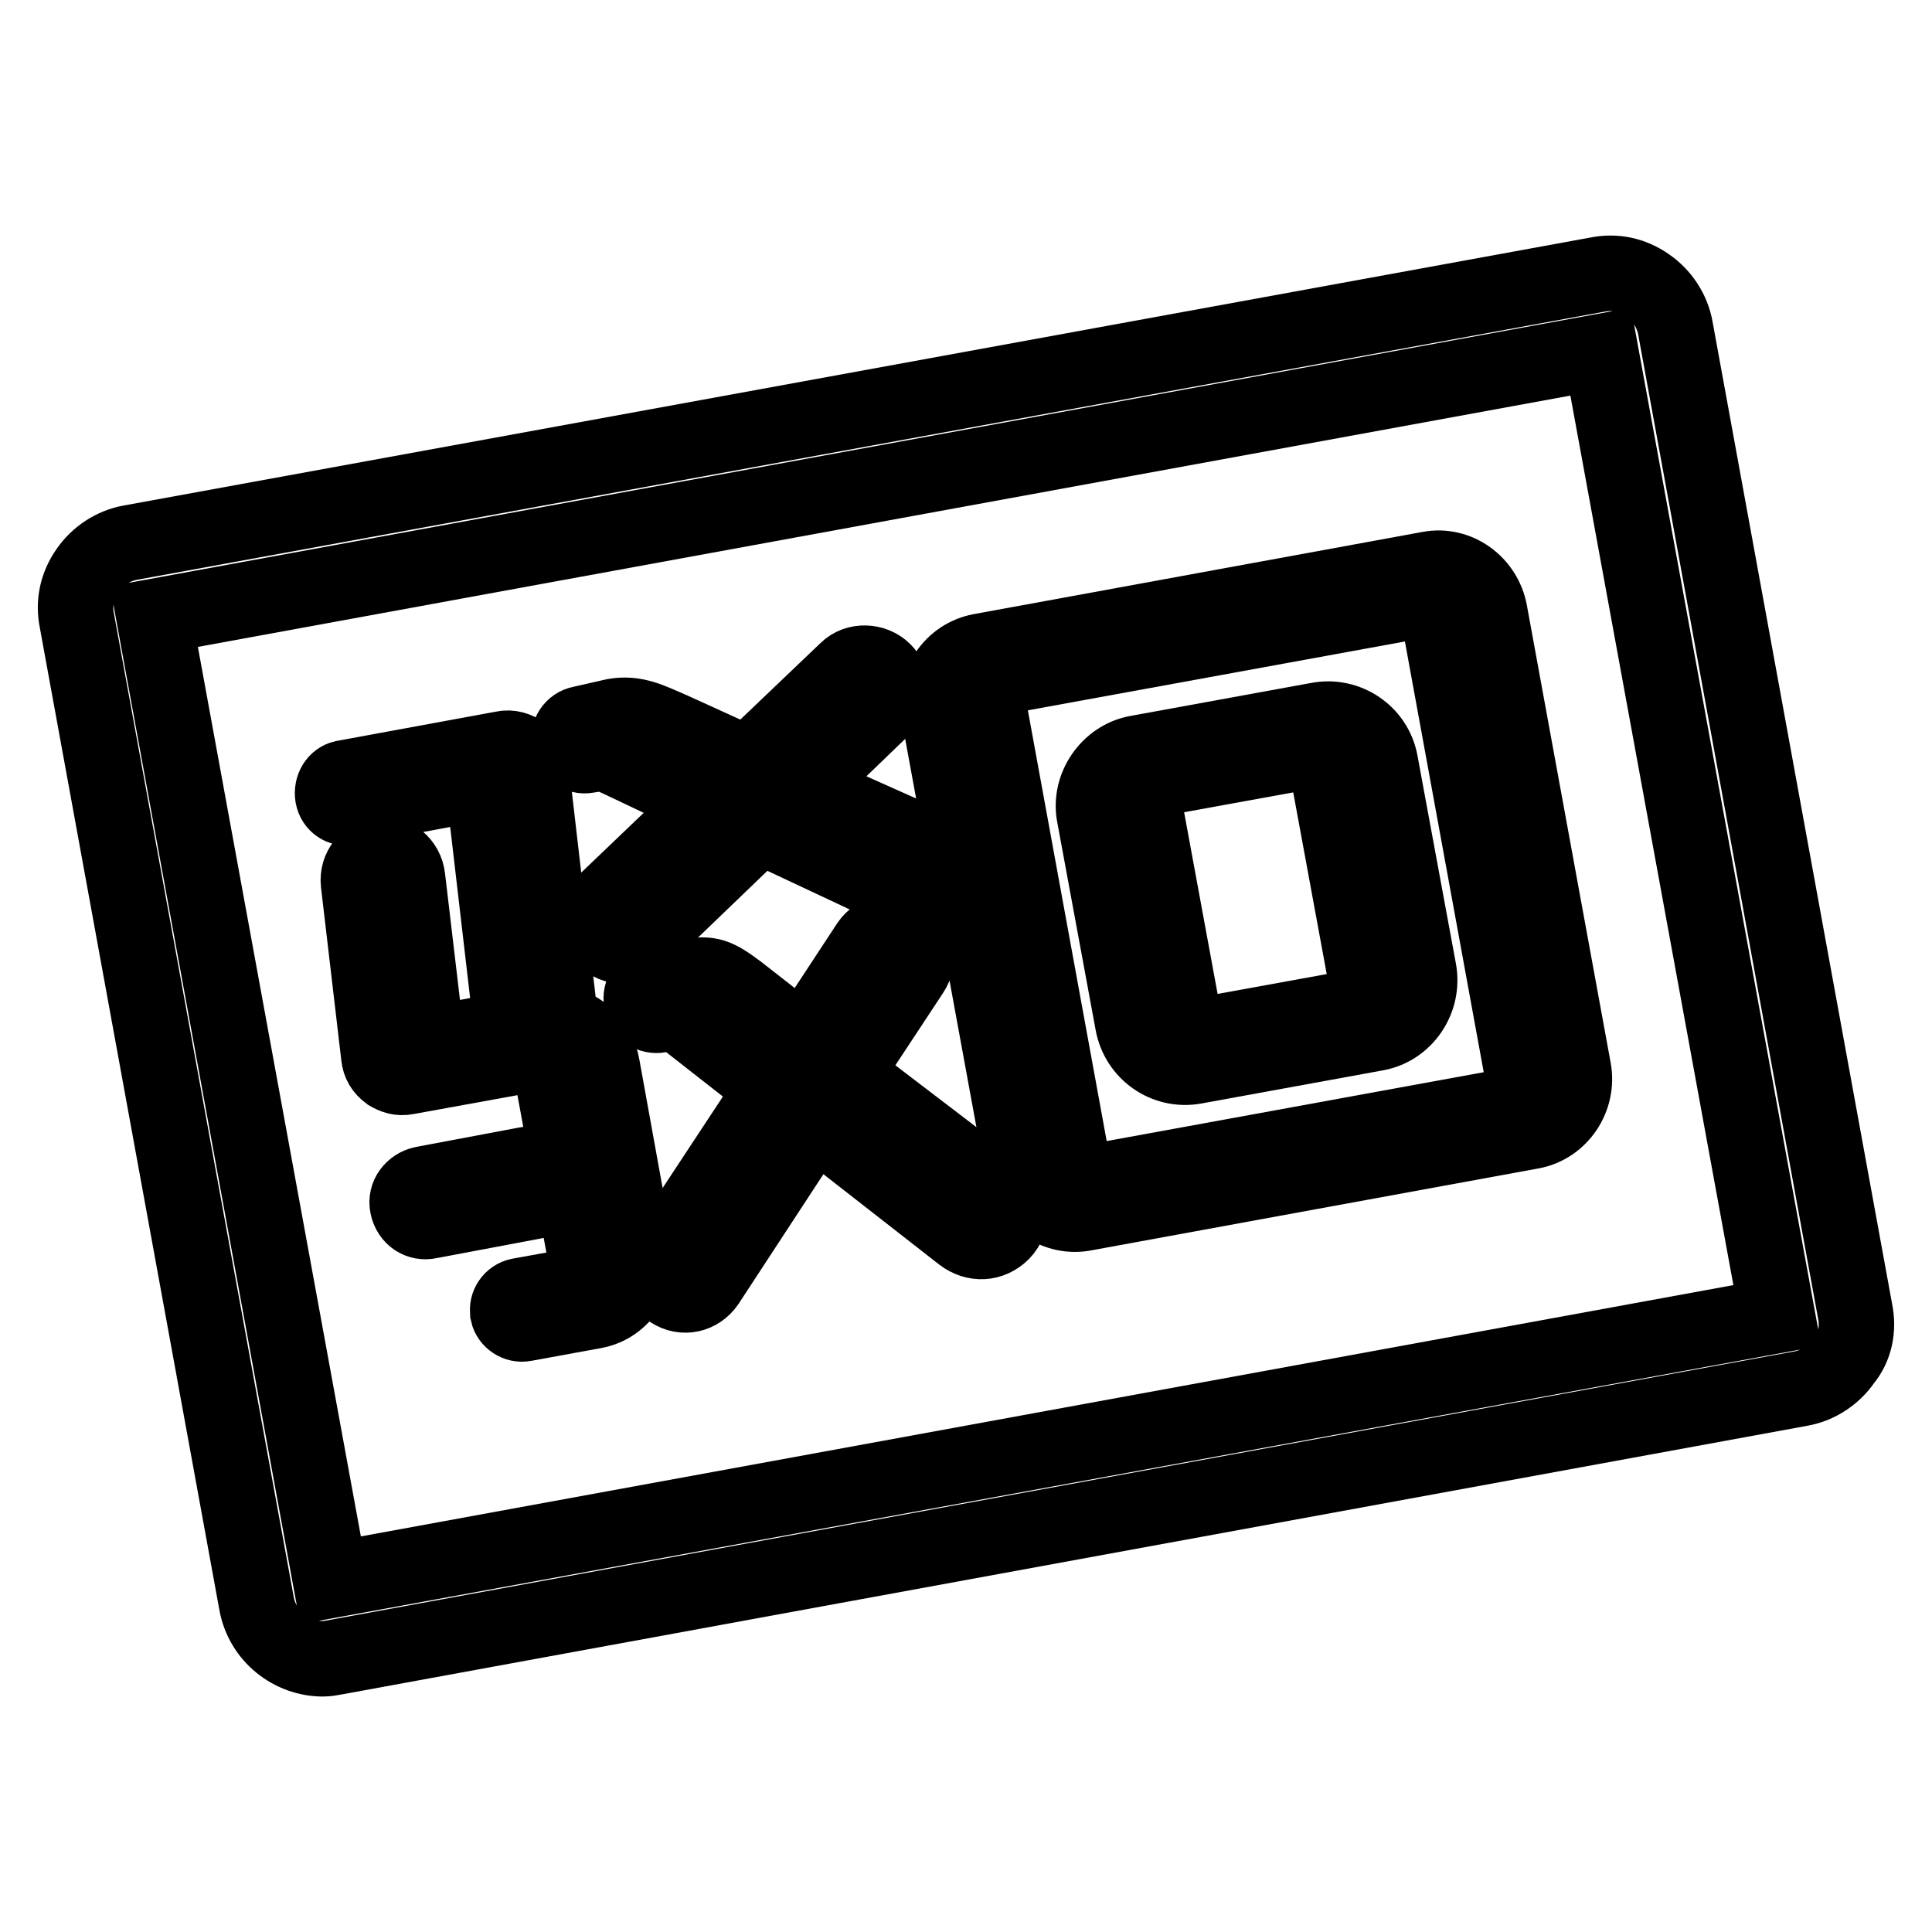
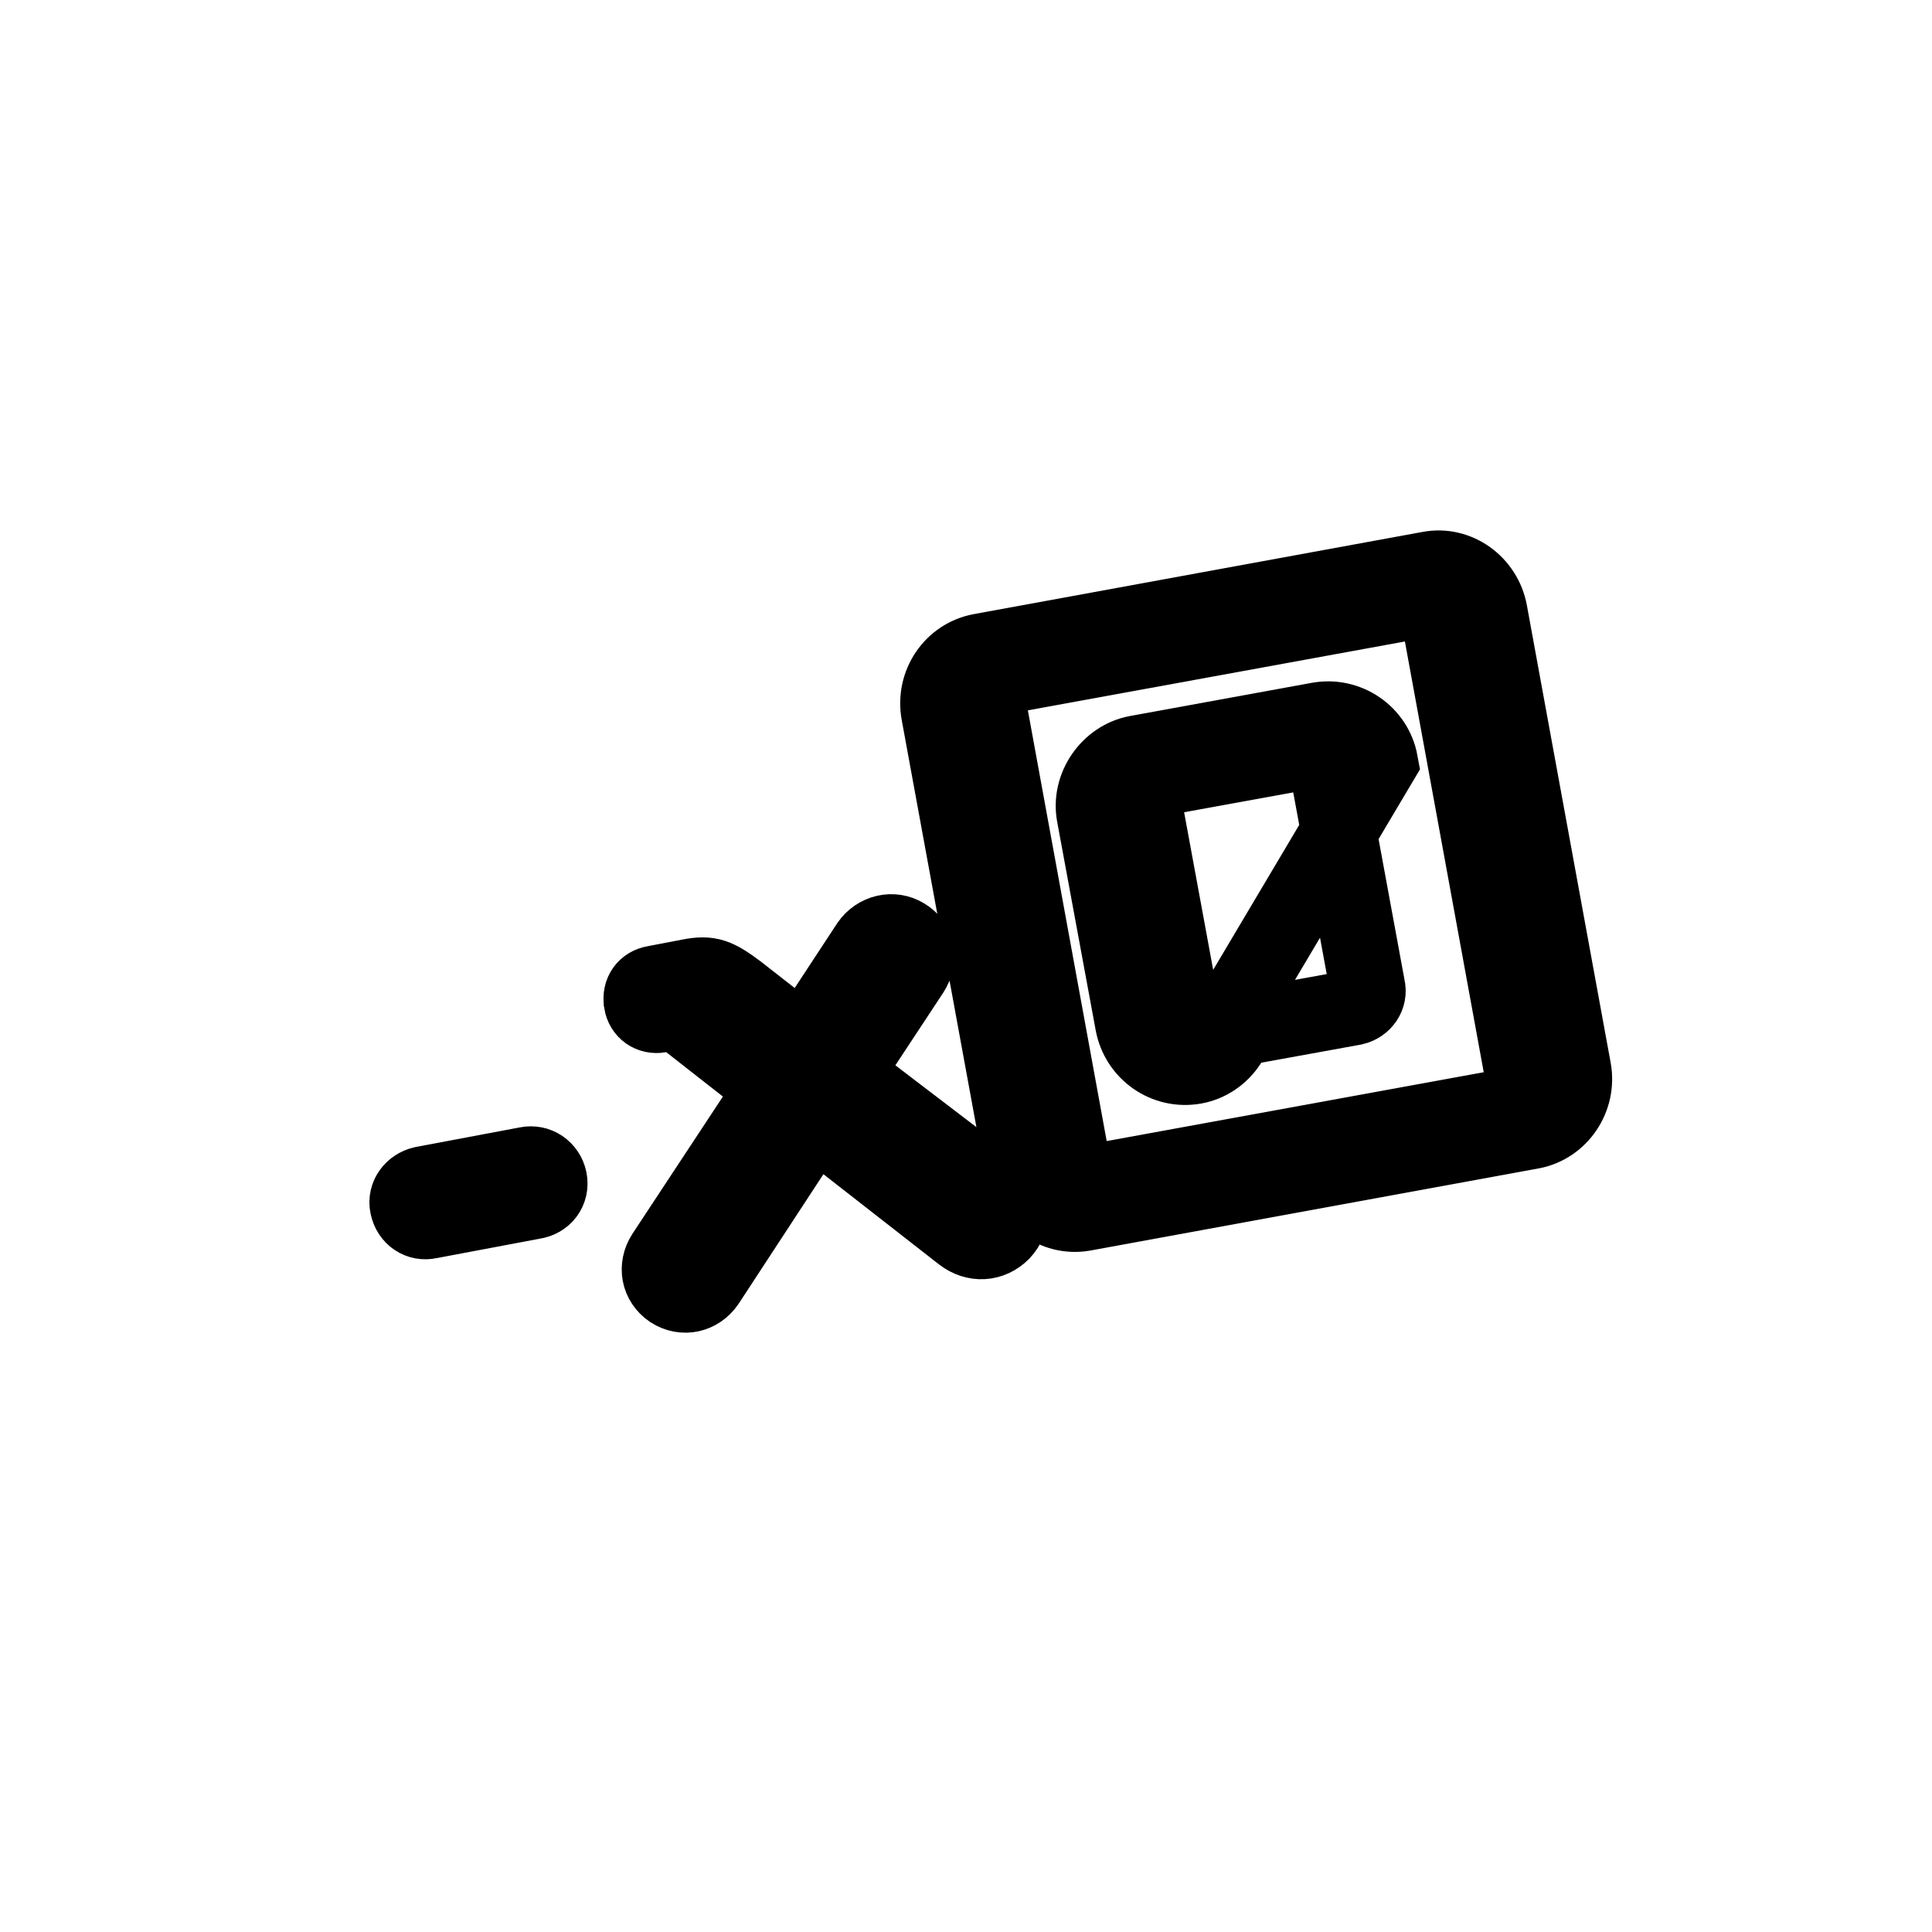
<svg xmlns="http://www.w3.org/2000/svg" version="1.1" x="0px" y="0px" viewBox="0 0 256 256" enable-background="new 0 0 256 256" xml:space="preserve">
  <g>
-     <path stroke-width="10" fill-opacity="0" stroke="#000000" d="M245.8,173.7L222,43.5c-0.4-2.3-1.8-4.4-3.7-5.7c-2-1.4-4.3-1.9-6.7-1.4L17.3,71.9 c-2.3,0.4-4.4,1.8-5.7,3.7c-1.4,2-1.9,4.3-1.4,6.7L34,212.5c0.8,4.3,4.6,7.3,8.8,7.3c0.5,0,1.1-0.1,1.6-0.2l194.2-35.6 c2.3-0.4,4.4-1.8,5.7-3.7C245.8,178.5,246.3,176.1,245.8,173.7L245.8,173.7z M43.8,209.4L20.4,81.7l191.7-35.1l23.4,127.7 L43.8,209.4L43.8,209.4z" />
-     <path stroke-width="10" fill-opacity="0" stroke="#000000" d="M75.4,98.3c0.2,1.2,1.3,2,2.4,1.8l0.6-0.1c1.3-0.3,2.1-0.1,3.8,0.7l11.8,5.6l-13.7,13.1 c-1.4,1.4-1.5,3.6-0.2,4.9c1.3,1.4,3.6,1.4,5,0.1l15.6-15l18.1,8.5c2.1,1,3.8,1.1,5.2-0.4c1.6-1.8,1.3-4.5-1-5.5l-17-7.6l11-10.6 c1.4-1.5,1.4-3.6,0.1-4.9s-3.6-1.4-4.9-0.1l-13.1,12.5l-10.1-4.6c-2.8-1.2-4.8-2.3-7.6-1.8L77,95.9C75.9,96.1,75.2,97.2,75.4,98.3 L75.4,98.3L75.4,98.3z M79.8,141.3c-0.5-3-2.8-5.2-5.5-5.7L70.4,102c-0.1-1-0.5-1.7-1.2-2.2c-0.7-0.5-1.6-0.8-2.5-0.6l-21.2,3.9 c-0.9,0.2-1.6,1.2-1.4,2.4c0.2,1.1,1.2,1.7,2.1,1.5l16.1-3c0.5-0.1,0.8,0,1.2,0.3c0.4,0.3,0.6,0.7,0.7,1.1l3.6,30.9l-9.6,1.8 c-0.5,0.1-0.7-0.1-1.2-0.4c-0.4-0.3-0.5-0.6-0.6-1.1L54,116.3c-0.2-1.9-1.9-3.3-3.6-3c-1.8,0.2-3.1,1.8-2.9,3.7l2.7,23 c0.1,0.9,0.5,1.6,1.3,2.2c0.7,0.4,1.4,0.7,2.4,0.5l16.5-3c1.2-0.2,2.4,0.6,2.6,1.9l4.8,26.1c0.2,1.2-0.6,2.5-1.8,2.7l-7.2,1.3 c-1,0.2-1.7,1.2-1.5,2.2v0.1c0.2,0.9,1.2,1.6,2.2,1.4l9.3-1.7c3.7-0.7,6-4.4,5.4-8.1L79.8,141.3L79.8,141.3z" />
    <path stroke-width="10" fill-opacity="0" stroke="#000000" d="M72.8,156.3c-0.3-1.4-1.6-2.3-3-2l-13.8,2.6c-1.3,0.3-2.3,1.5-2,2.9c0.3,1.5,1.6,2.3,2.9,2l13.8-2.6 C72.1,159,73.1,157.8,72.8,156.3L72.8,156.3z M132.6,158.1l-20.7-15.8l8.9-13.5c1.1-1.7,0.8-3.8-0.9-4.8c-1.6-1-3.7-0.5-4.8,1.1 l-8.6,13.1l-8.7-6.8c-2.8-2.1-3.8-2.5-6.4-2l-4.7,0.9c-1.2,0.2-1.9,1.2-1.7,2.4v0.1c0.2,1.2,1.2,1.9,2.4,1.7l0.3-0.1 c1.2-0.2,1.8-0.3,3.3,0.8l11.5,9l-14.5,22c-1.1,1.7-0.7,3.7,0.9,4.8c1.7,1.1,3.7,0.6,4.8-1l14.2-21.7l19.6,15.3 c1.7,1.3,3.8,1.2,5.3-0.3C134.3,161.7,134.2,159.4,132.6,158.1L132.6,158.1z M197.4,81.1c-0.7-3.8-4.3-6.4-8-5.7l-59.5,10.9 c-3.7,0.7-6.2,4.3-5.5,8.2l11.1,60.5c0.7,3.8,4.3,6.4,8,5.8l59.5-10.9c3.7-0.7,6.2-4.4,5.5-8.2L197.4,81.1L197.4,81.1z  M200.2,146.5l-55.3,10.1c-1.2,0.2-2.5-0.6-2.7-1.9l-11.4-62.3c-0.3-1.3,0.6-2.5,1.8-2.7l55.3-10.1c1.2-0.2,2.5,0.7,2.7,1.9 l11.4,62.3C202.2,145,201.4,146.3,200.2,146.5L200.2,146.5z" />
-     <path stroke-width="10" fill-opacity="0" stroke="#000000" d="M182.9,101c-0.7-3.8-4.4-6.3-8.2-5.6l-24.1,4.4c-3.7,0.7-6.3,4.5-5.6,8.2l5.1,27.6c0.7,3.8,4.3,6.4,8.2,5.7 l24.1-4.4c3.8-0.7,6.3-4.5,5.6-8.3L182.9,101L182.9,101z M179.4,133.5l-19.8,3.6c-1.2,0.2-2.5-0.7-2.7-1.9l-5.4-29.3 c-0.2-1.2,0.6-2.5,1.8-2.7l19.8-3.6c1.2-0.2,2.5,0.7,2.7,1.9l5.4,29.3C181.5,132,180.7,133.2,179.4,133.5z" />
+     <path stroke-width="10" fill-opacity="0" stroke="#000000" d="M182.9,101c-0.7-3.8-4.4-6.3-8.2-5.6l-24.1,4.4c-3.7,0.7-6.3,4.5-5.6,8.2l5.1,27.6c0.7,3.8,4.3,6.4,8.2,5.7 c3.8-0.7,6.3-4.5,5.6-8.3L182.9,101L182.9,101z M179.4,133.5l-19.8,3.6c-1.2,0.2-2.5-0.7-2.7-1.9l-5.4-29.3 c-0.2-1.2,0.6-2.5,1.8-2.7l19.8-3.6c1.2-0.2,2.5,0.7,2.7,1.9l5.4,29.3C181.5,132,180.7,133.2,179.4,133.5z" />
  </g>
</svg>